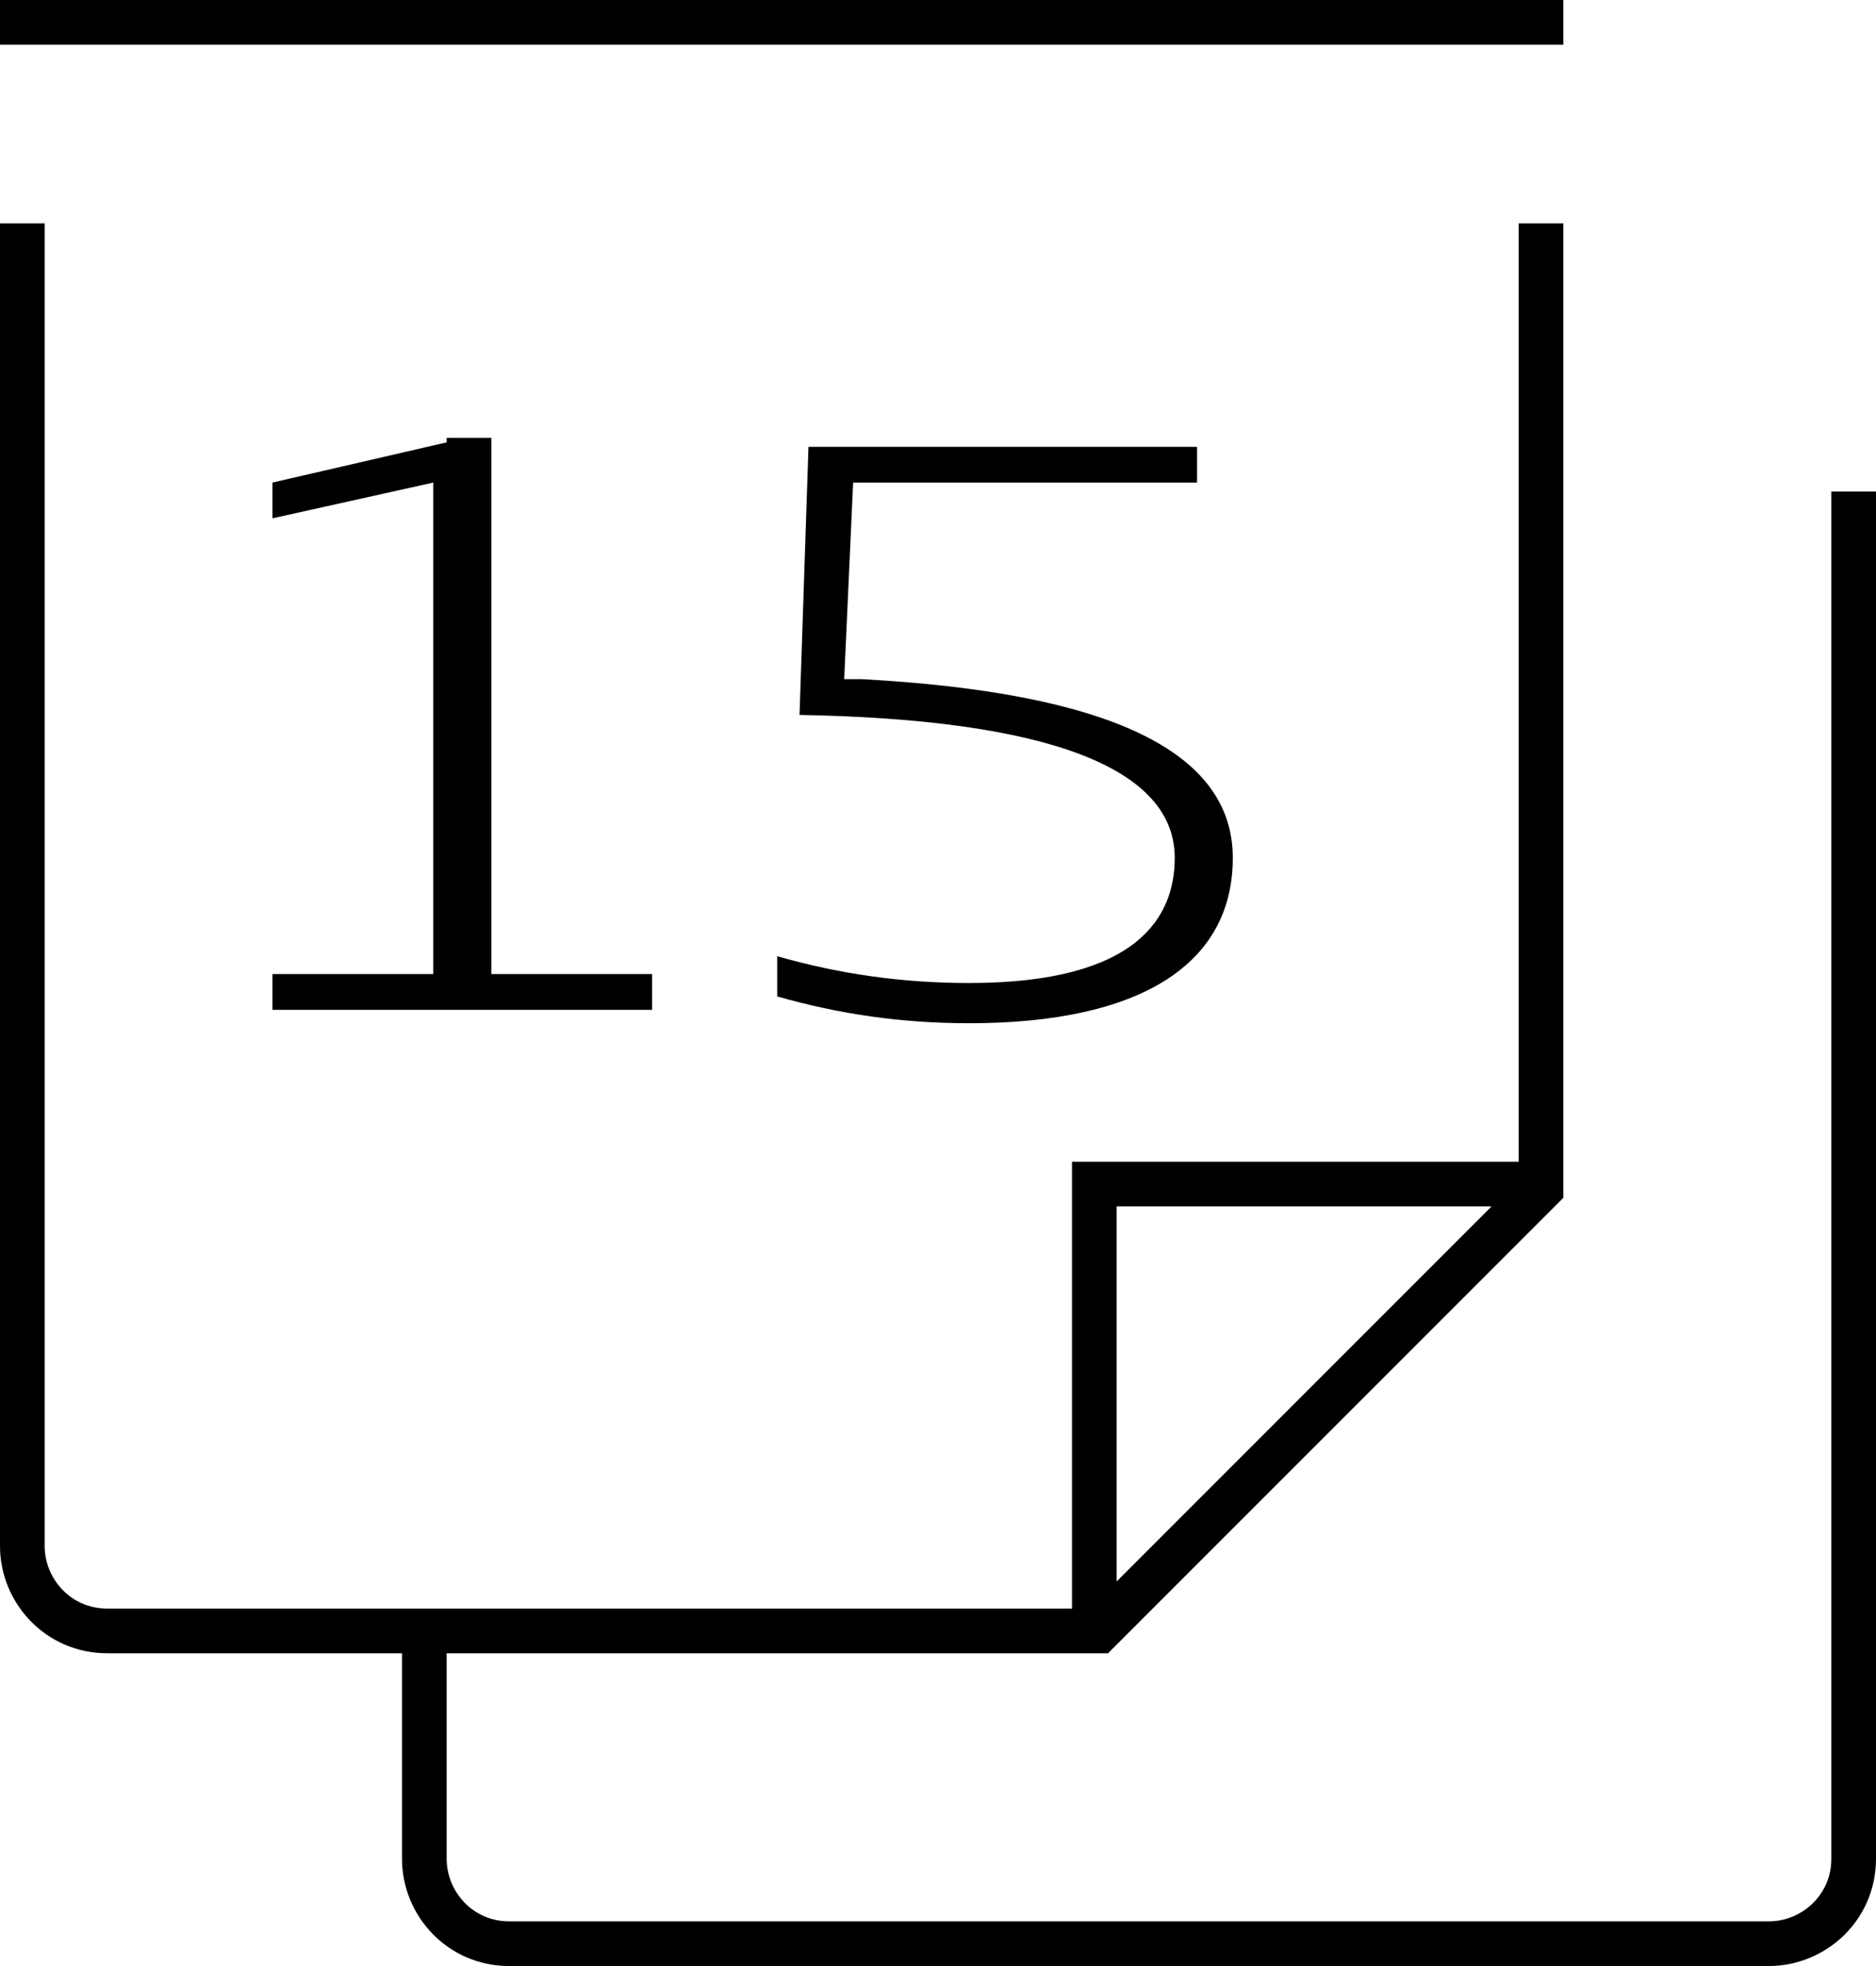
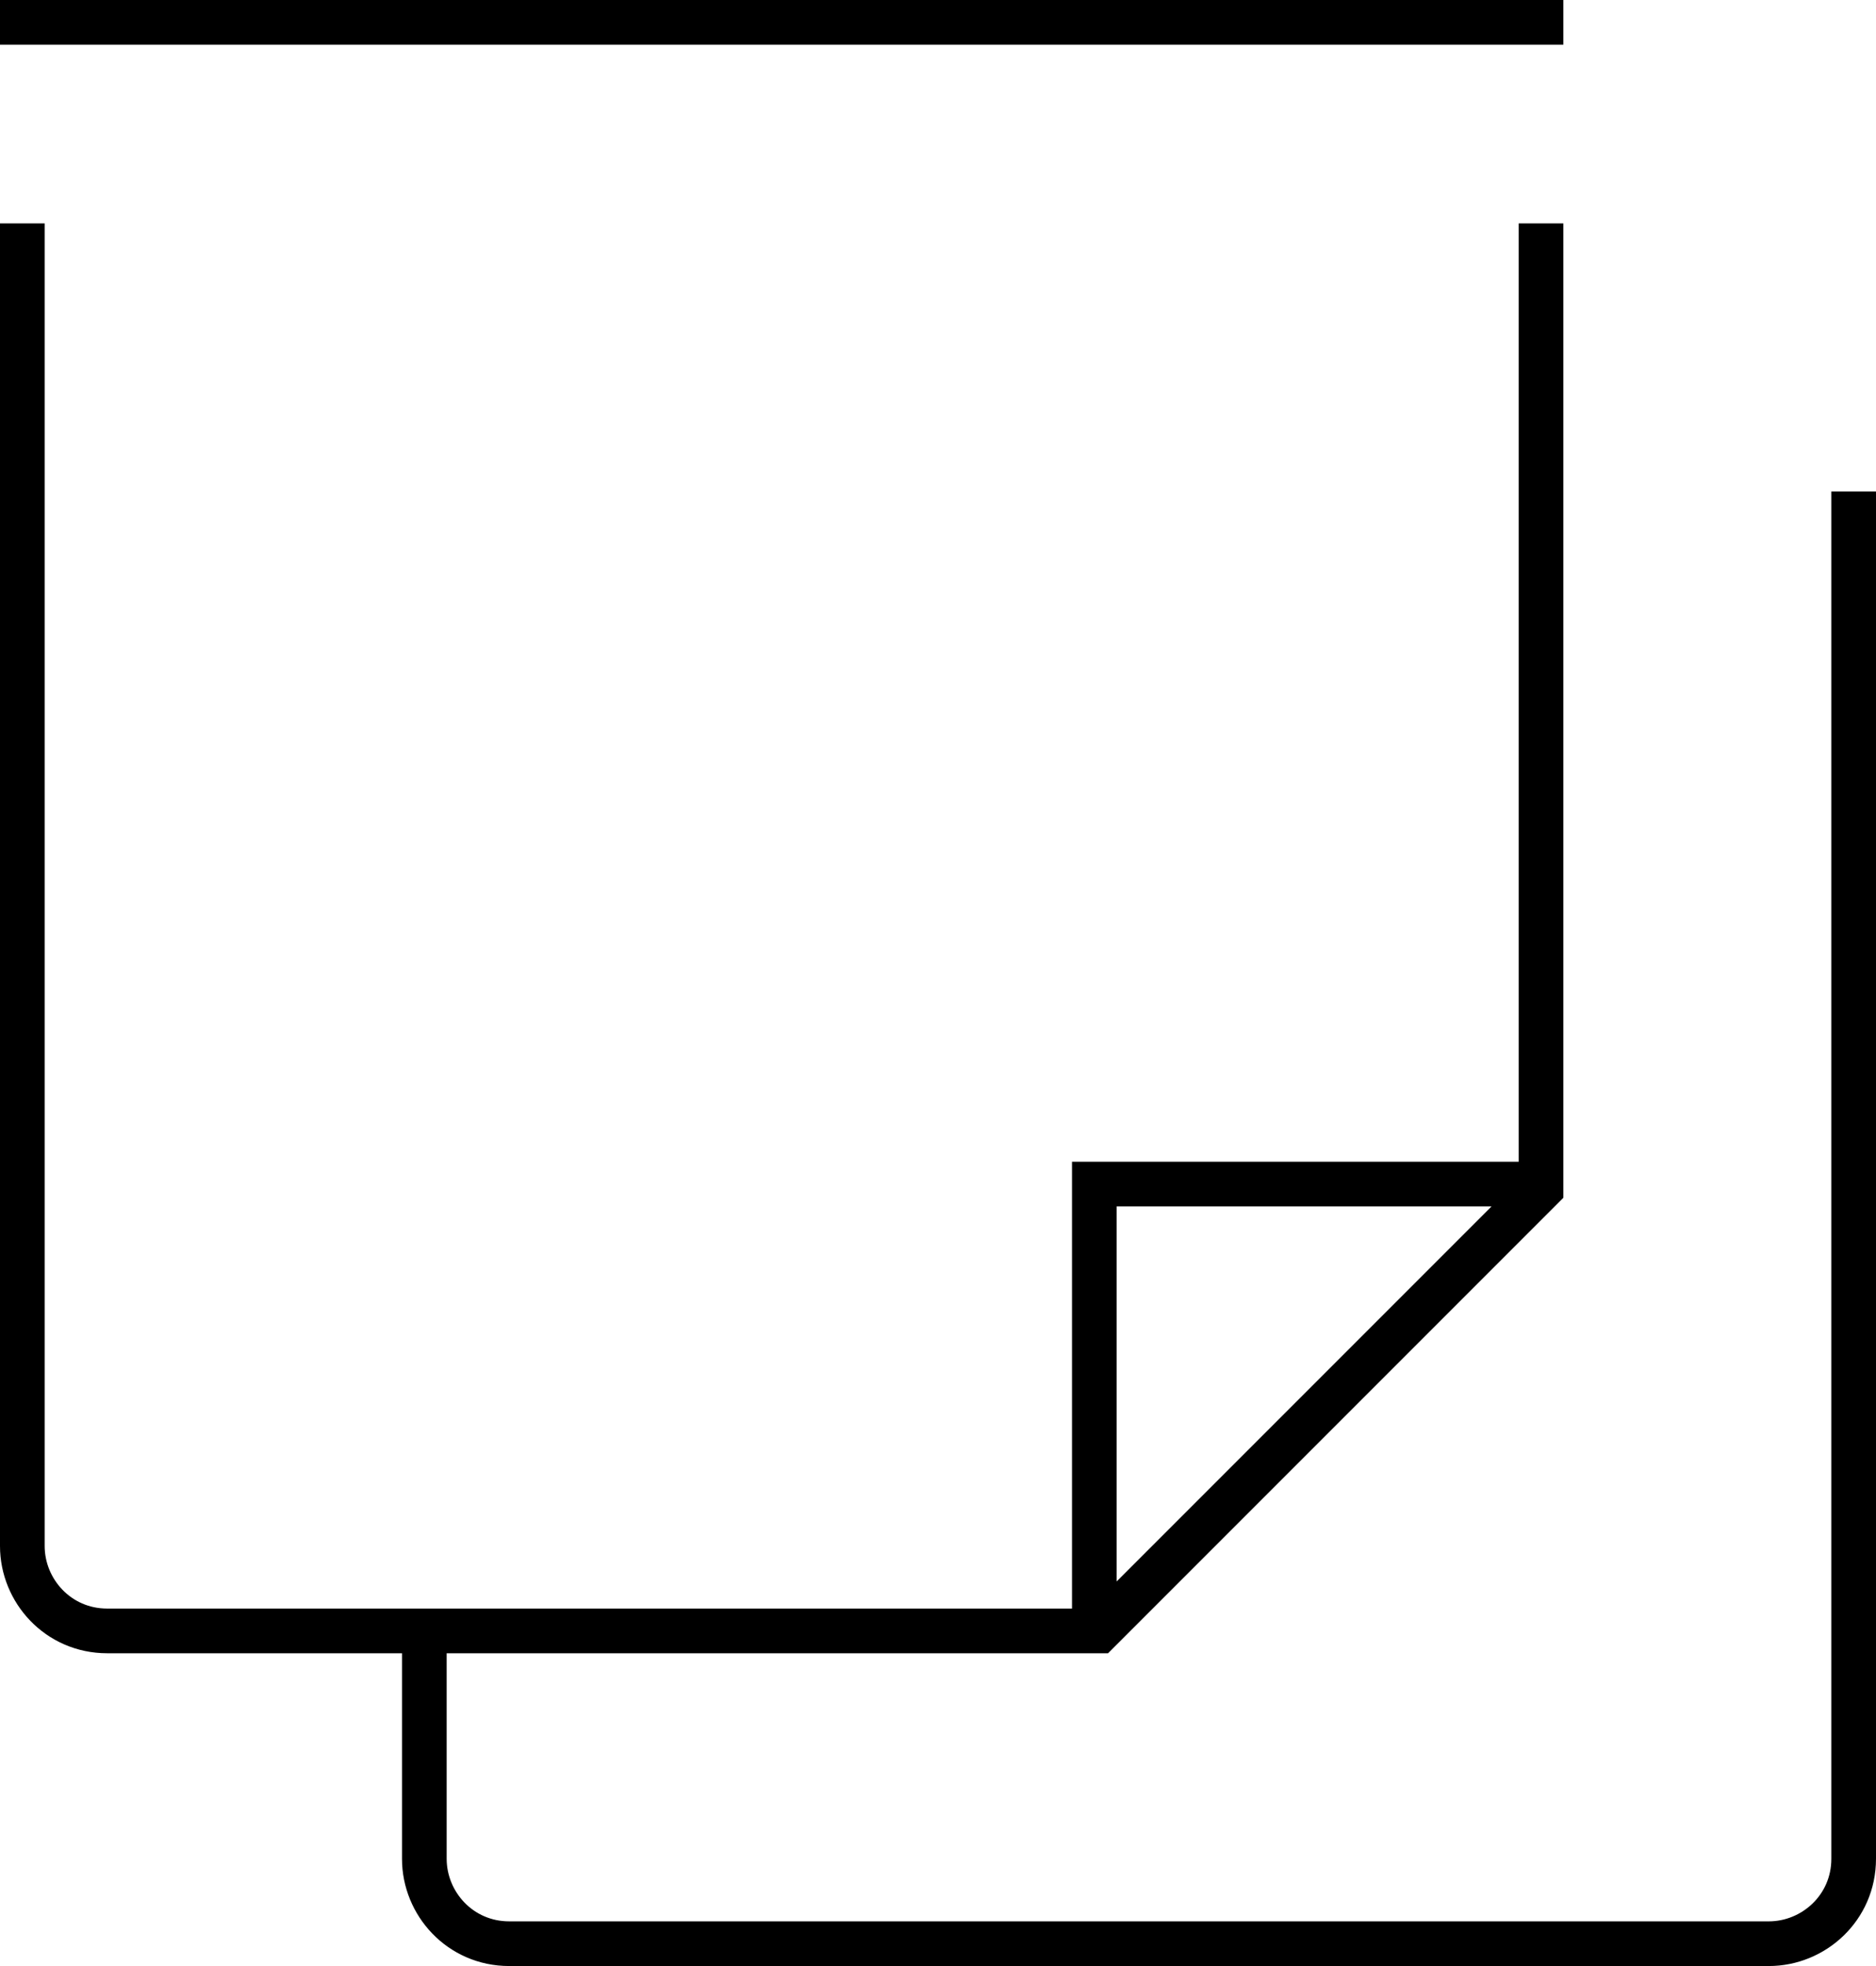
<svg xmlns="http://www.w3.org/2000/svg" width="42" height="44" viewBox="0 0 42 44" fill="none">
  <path d="M9.5 36.5V41.6C9.5 42.6 10.3 43.5 11.4 43.5H39.6C40.6 43.5 41.5 42.7 41.5 41.6V11M0.5 5V34.6C0.5 35.6 1.3 36.5 2.4 36.5H24.6L34.5 26.6V5M34.5 26.5H24.5V36.5M0 0.5H35" stroke="black" />
-   <path d="M10 9.9L6.1 10.8V11.6L9.7 10.8V21.8H6.1V22.6H14.6V21.8H11V9.8H10V9.9ZM19.3 15.2H18.9L19.1 10.8H26.8V10H18.1L17.9 16C23.5 16.1 26.3 17.2 26.3 19.2C26.3 20.5 25.5 22 21.7 22C20.2 22 18.8 21.8 17.4 21.4V22.3C18.8 22.7 20.2 22.9 21.7 22.9C25.5 22.9 27.6 21.6 27.6 19.2C27.6 16.8 24.8 15.5 19.3 15.2Z" fill="black" />
</svg>